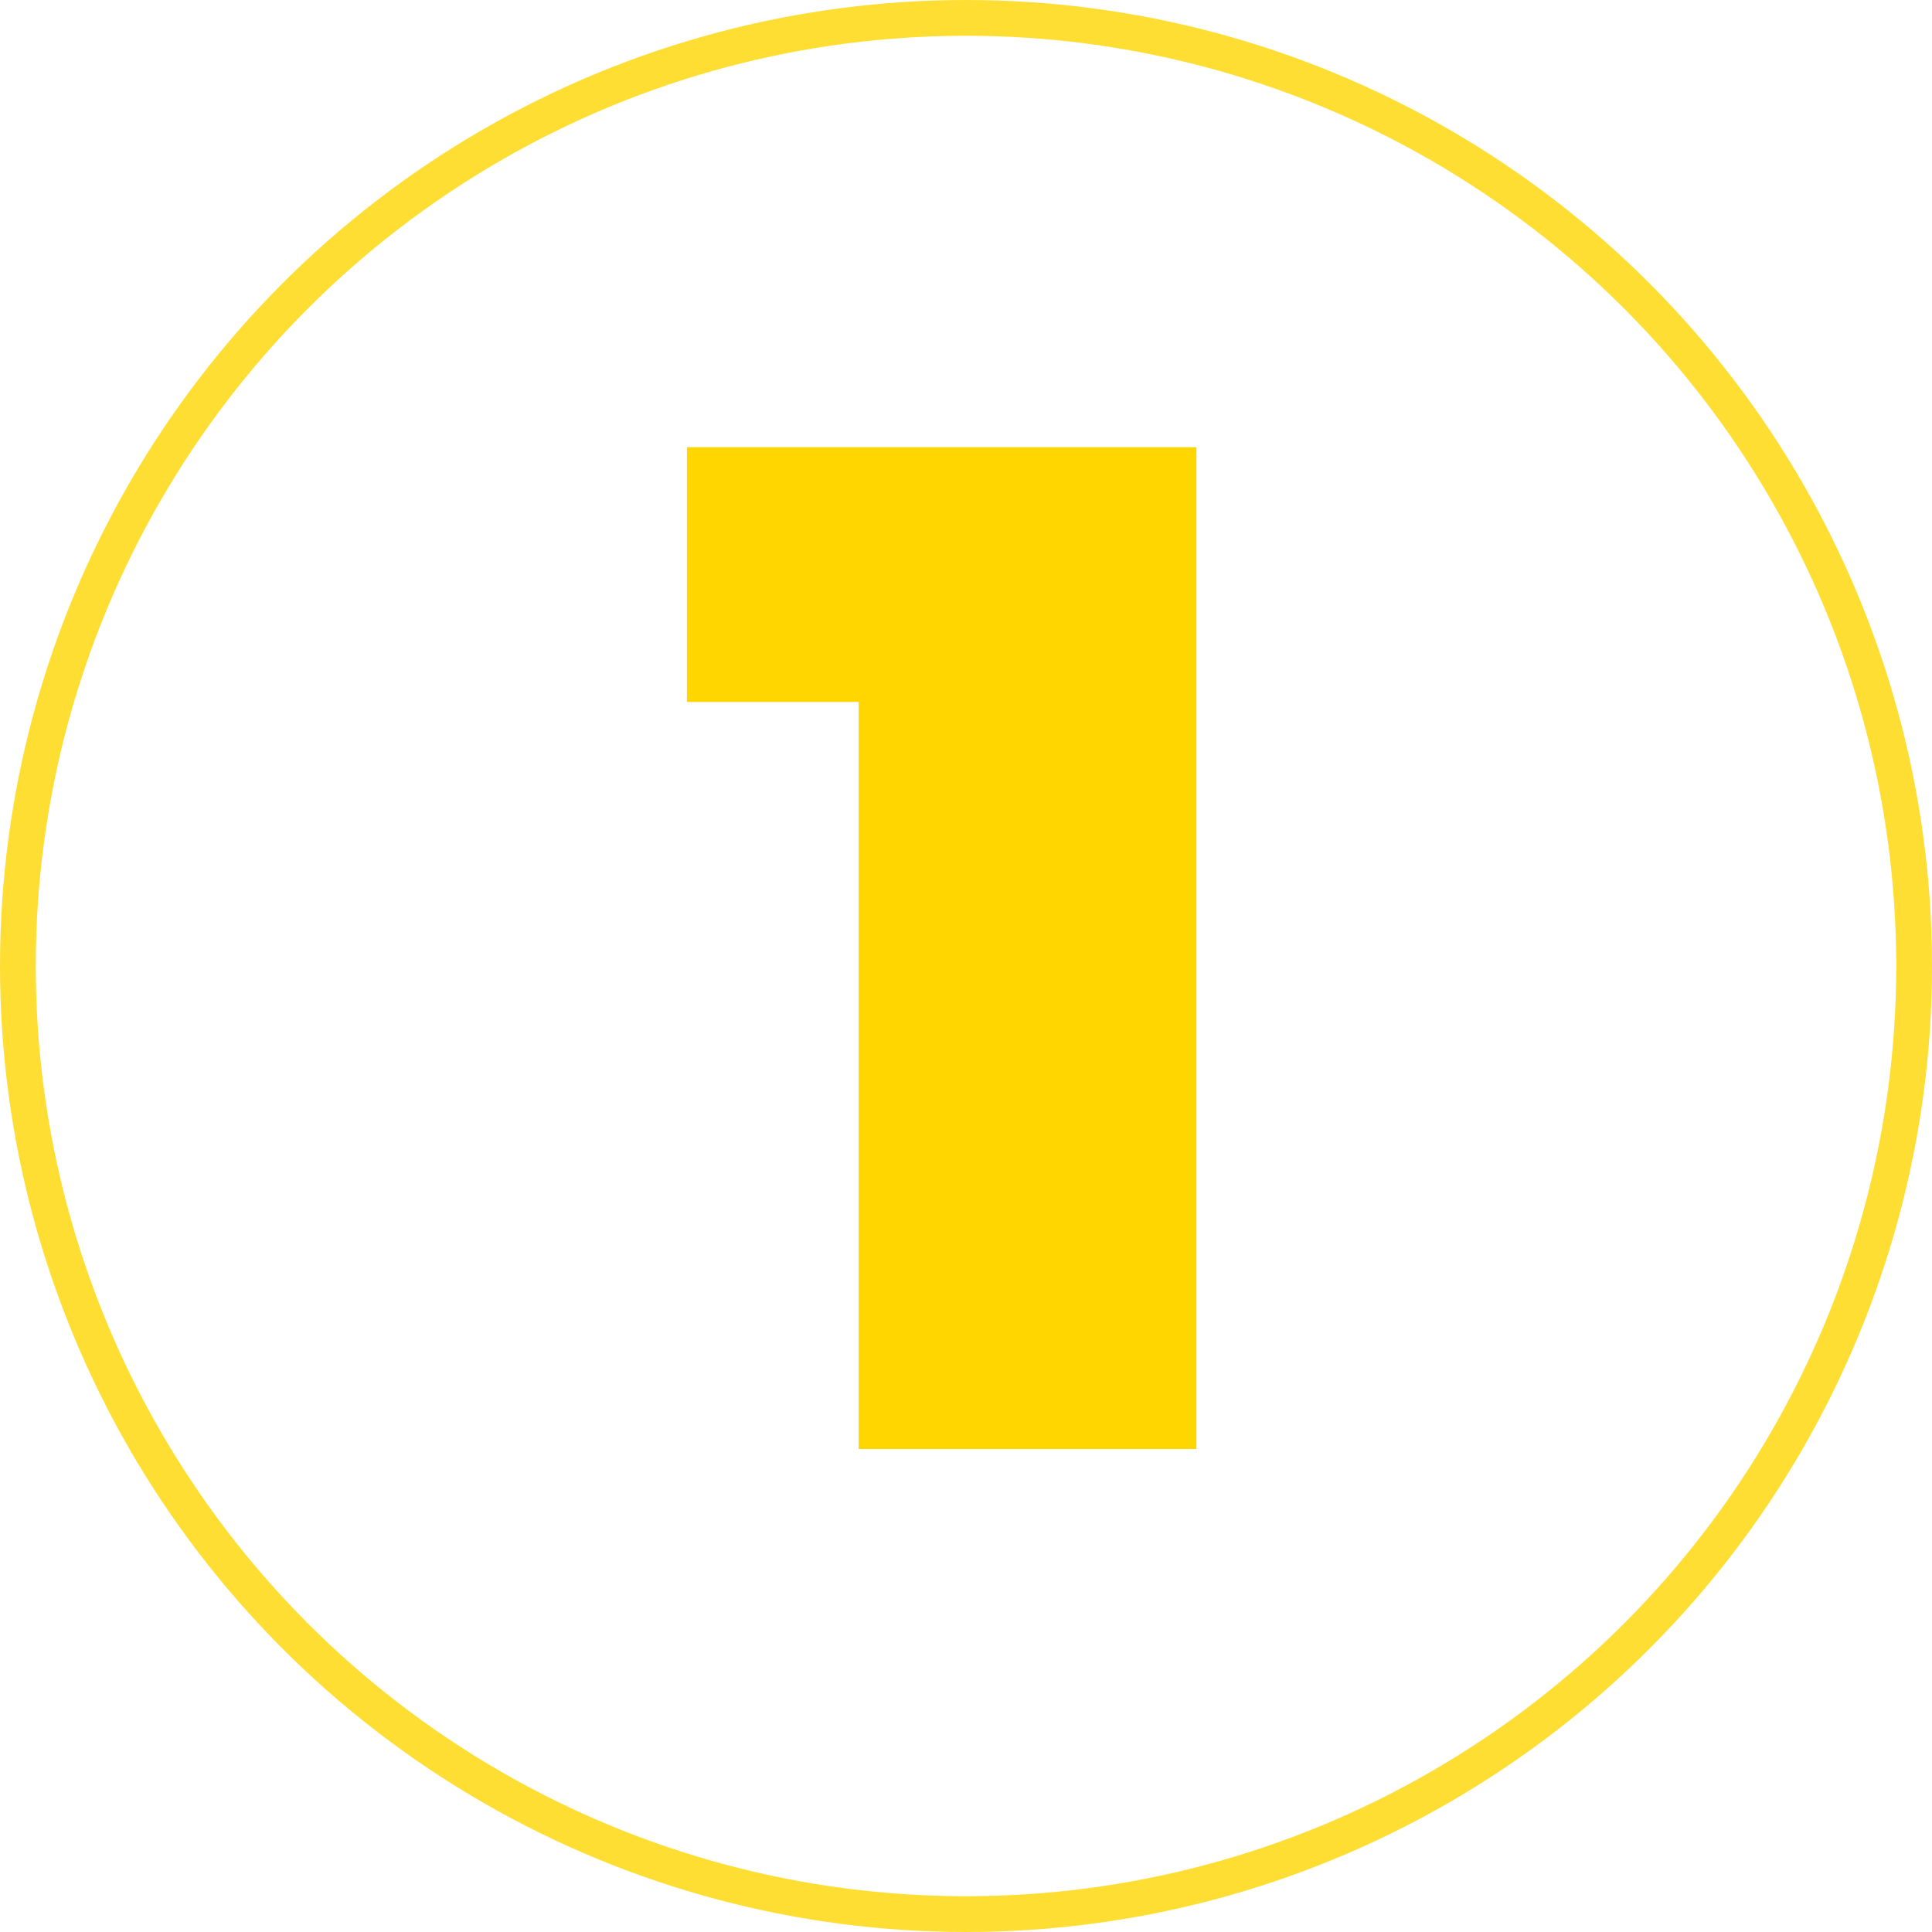
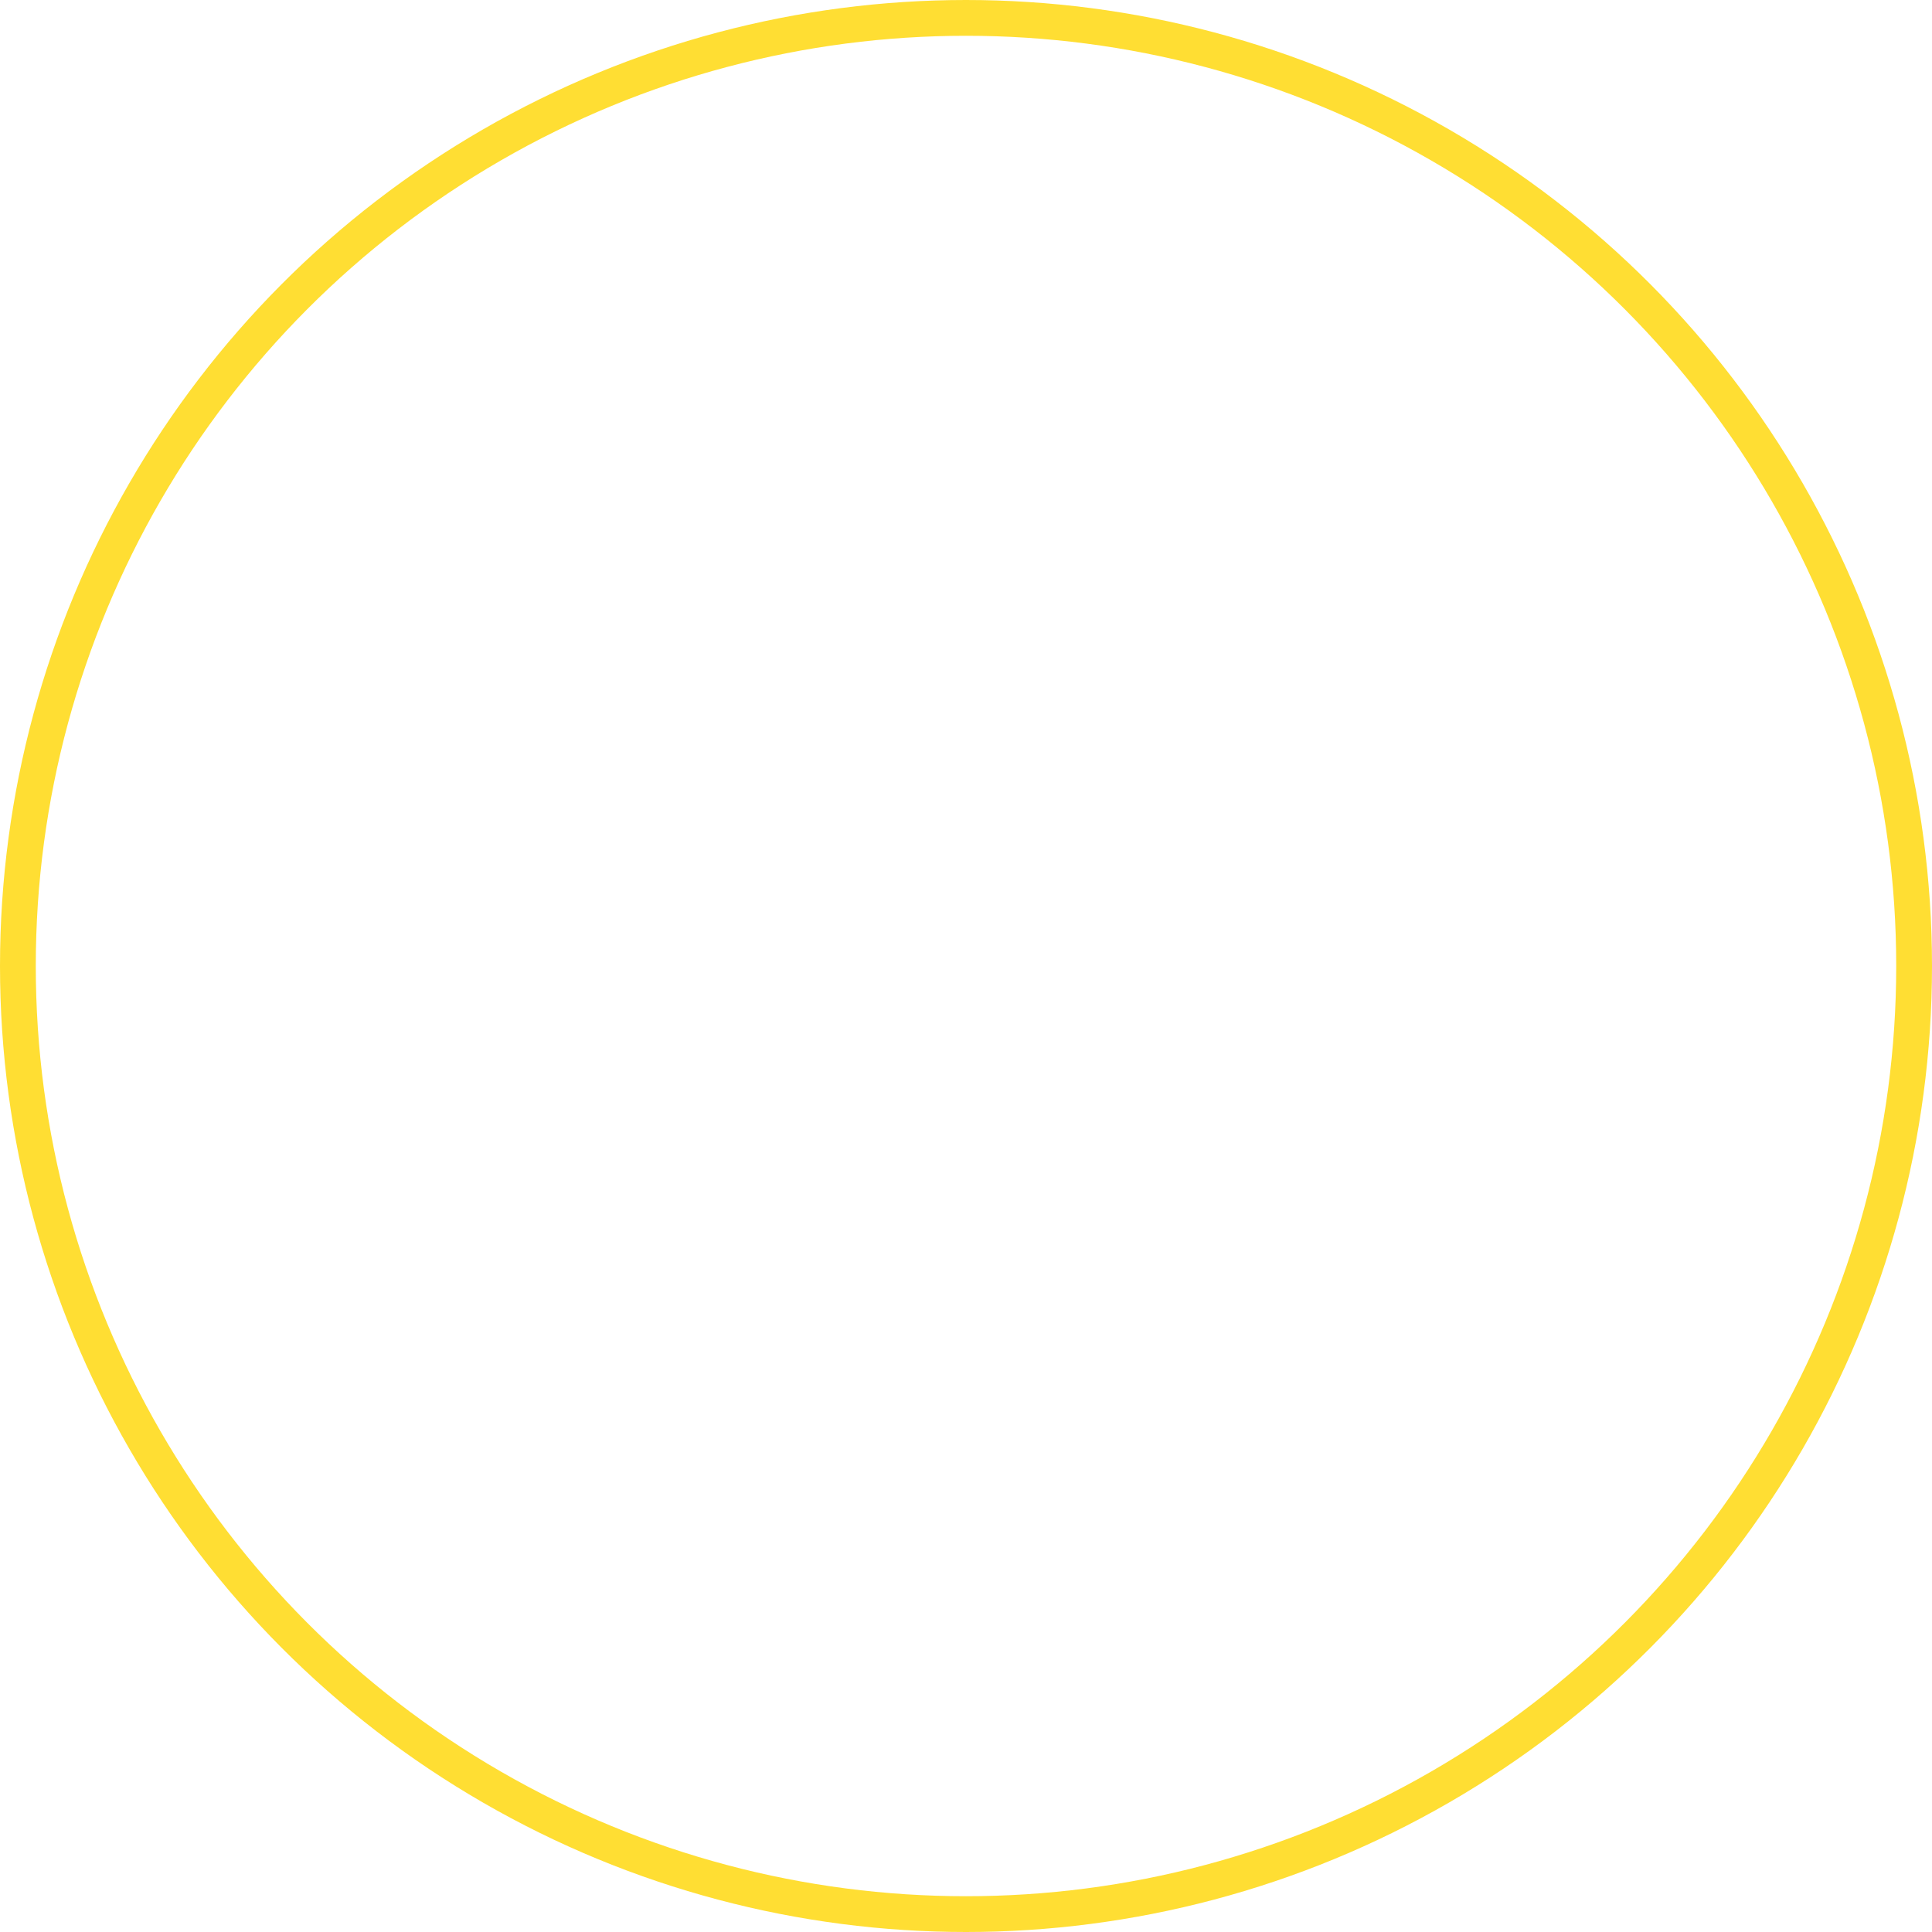
<svg xmlns="http://www.w3.org/2000/svg" width="108" height="108" viewBox="0 0 108 108" fill="none">
  <circle opacity="0.8" cx="54" cy="54" r="53" stroke="#FFD600" stroke-width="2" />
-   <path d="M66.88 25H38.4V39.24H48V81H66.88V25Z" fill="#FFD600" />
</svg>